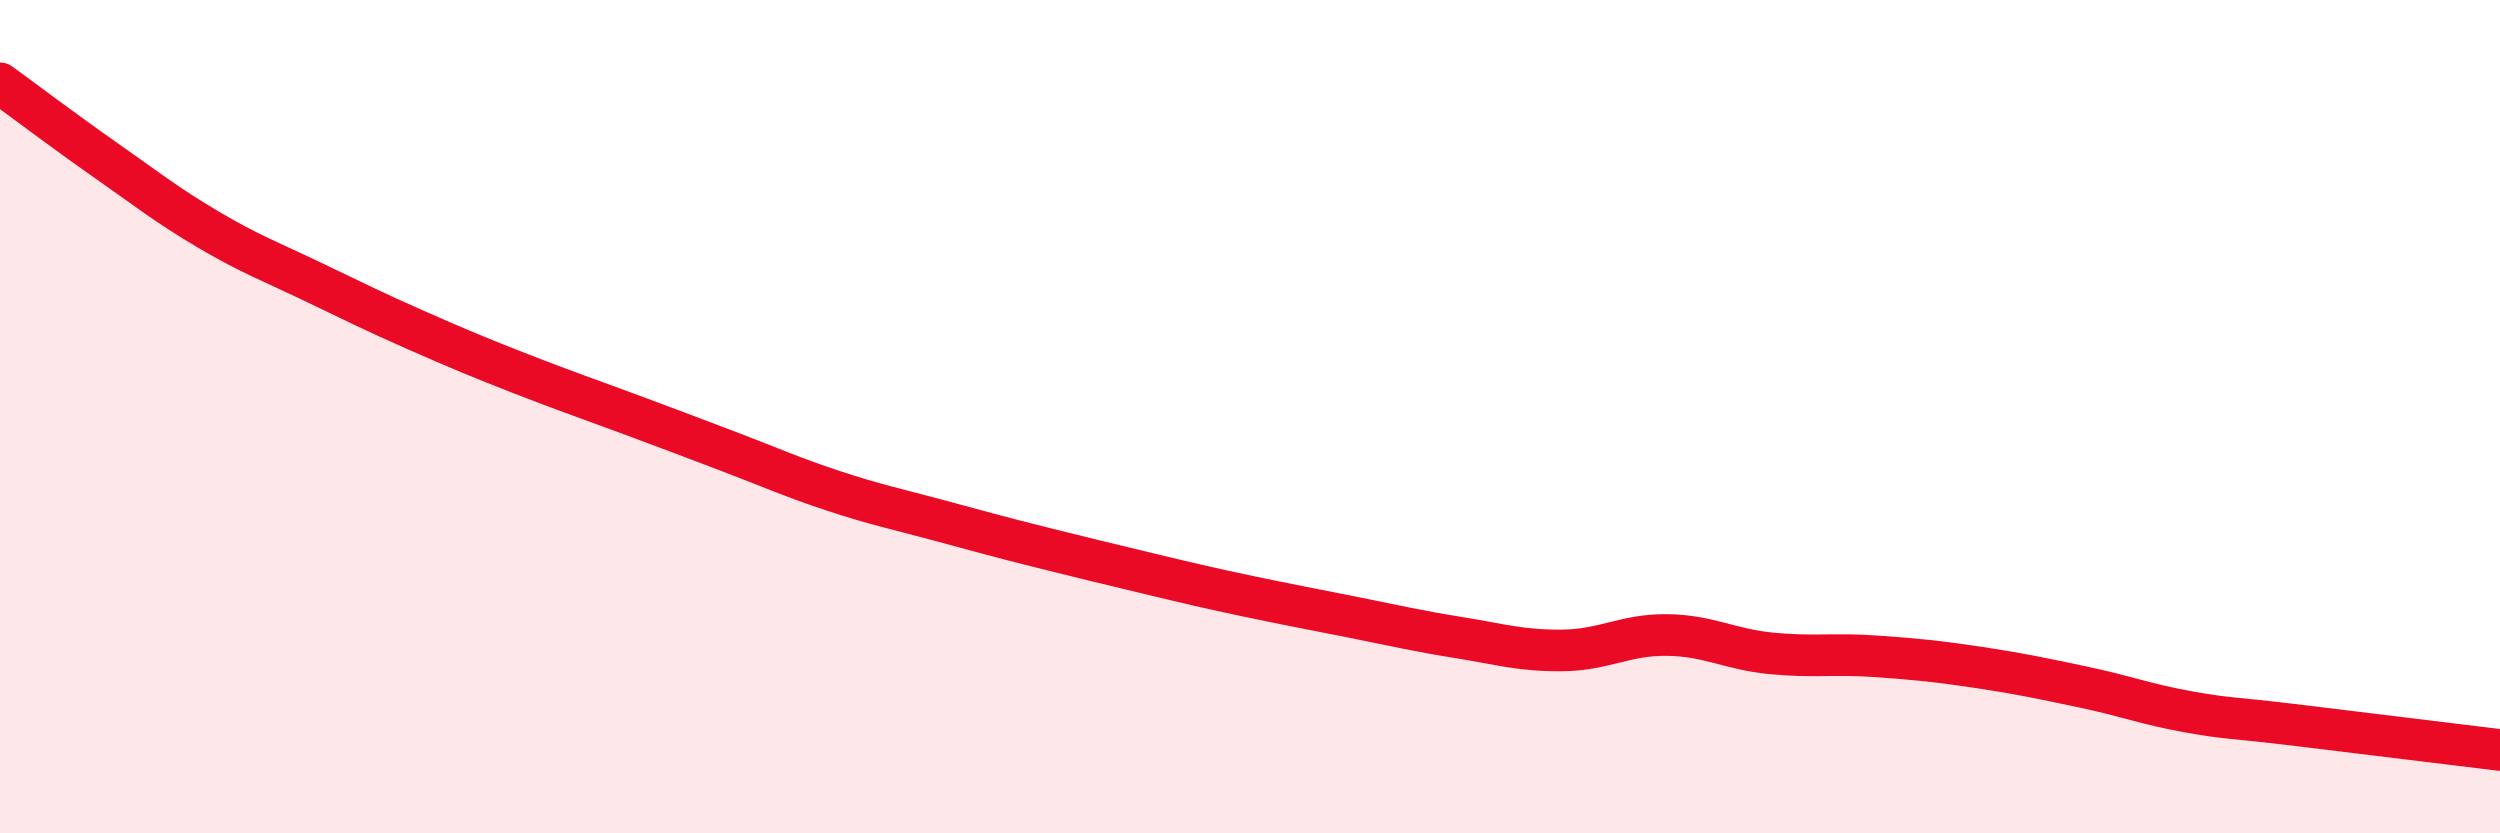
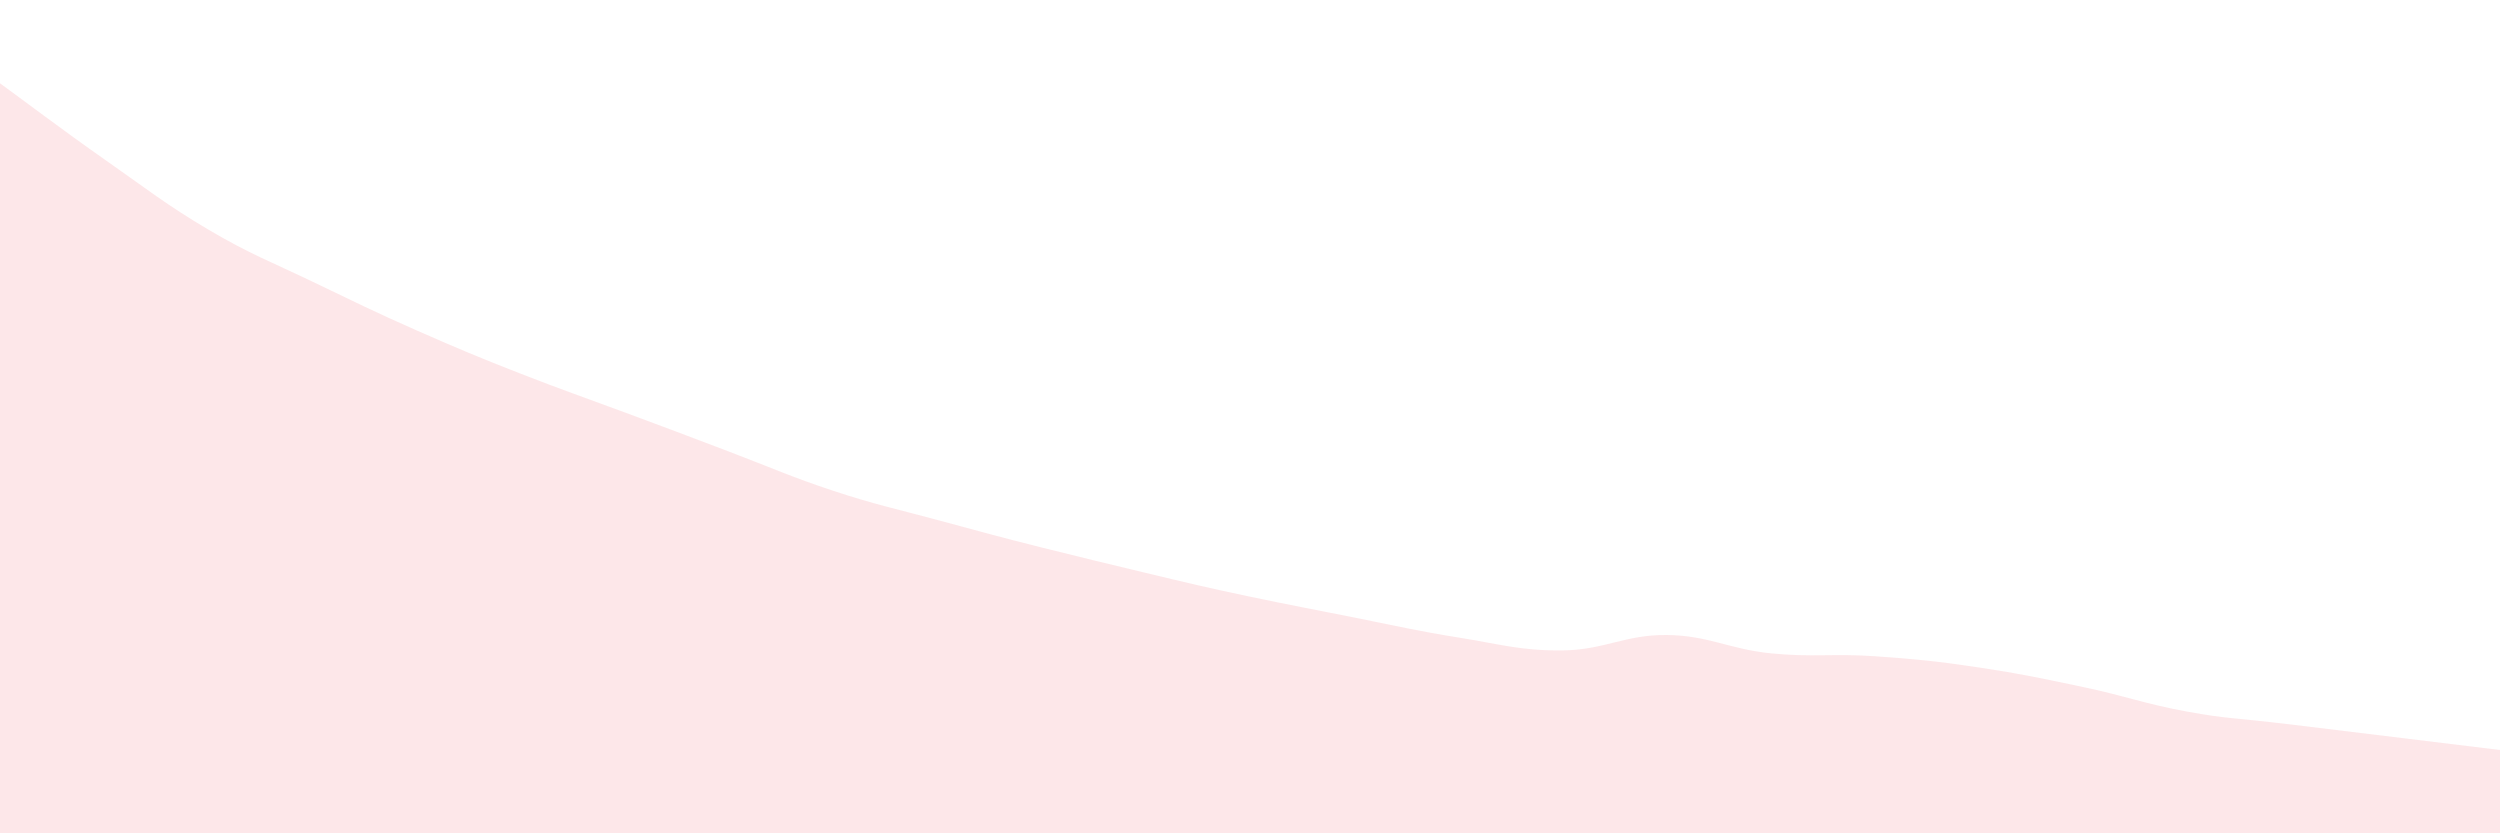
<svg xmlns="http://www.w3.org/2000/svg" width="60" height="20" viewBox="0 0 60 20">
  <path d="M 0,2 C 0.5,2.36 1.5,3.12 2.5,3.82 C 3.5,4.52 4,4.92 5,5.51 C 6,6.1 6.5,6.28 7.5,6.76 C 8.5,7.24 9,7.49 10,7.93 C 11,8.37 11.5,8.58 12.5,8.97 C 13.5,9.36 14,9.53 15,9.9 C 16,10.27 16.5,10.46 17.5,10.84 C 18.5,11.22 19,11.45 20,11.78 C 21,12.11 21.5,12.21 22.5,12.48 C 23.5,12.75 24,12.89 25,13.14 C 26,13.39 26.5,13.51 27.5,13.75 C 28.5,13.99 29,14.11 30,14.32 C 31,14.53 31.5,14.62 32.5,14.82 C 33.5,15.02 34,15.14 35,15.3 C 36,15.46 36.5,15.62 37.5,15.61 C 38.5,15.6 39,15.23 40,15.24 C 41,15.25 41.5,15.58 42.5,15.68 C 43.5,15.78 44,15.68 45,15.75 C 46,15.82 46.5,15.87 47.5,16.02 C 48.5,16.17 49,16.28 50,16.49 C 51,16.7 51.5,16.9 52.5,17.08 C 53.5,17.26 53.5,17.21 55,17.39 C 56.5,17.57 59,17.88 60,18L60 20L0 20Z" fill="#EB0A25" opacity="0.1" stroke-linecap="round" stroke-linejoin="round" />
-   <path d="M 0,2 C 0.5,2.36 1.5,3.12 2.5,3.82 C 3.5,4.52 4,4.92 5,5.51 C 6,6.1 6.5,6.28 7.5,6.76 C 8.5,7.24 9,7.49 10,7.93 C 11,8.37 11.5,8.58 12.5,8.97 C 13.5,9.36 14,9.53 15,9.9 C 16,10.27 16.5,10.46 17.5,10.84 C 18.5,11.22 19,11.45 20,11.78 C 21,12.11 21.5,12.21 22.5,12.48 C 23.5,12.75 24,12.89 25,13.14 C 26,13.39 26.5,13.51 27.5,13.75 C 28.5,13.99 29,14.11 30,14.32 C 31,14.53 31.5,14.62 32.5,14.82 C 33.5,15.02 34,15.14 35,15.3 C 36,15.46 36.5,15.62 37.5,15.61 C 38.5,15.6 39,15.23 40,15.24 C 41,15.25 41.5,15.58 42.5,15.68 C 43.5,15.78 44,15.68 45,15.75 C 46,15.82 46.5,15.87 47.5,16.02 C 48.5,16.17 49,16.28 50,16.49 C 51,16.7 51.5,16.9 52.5,17.08 C 53.5,17.26 53.5,17.21 55,17.39 C 56.5,17.57 59,17.88 60,18" stroke="#EB0A25" stroke-width="1" fill="none" stroke-linecap="round" stroke-linejoin="round" />
</svg>